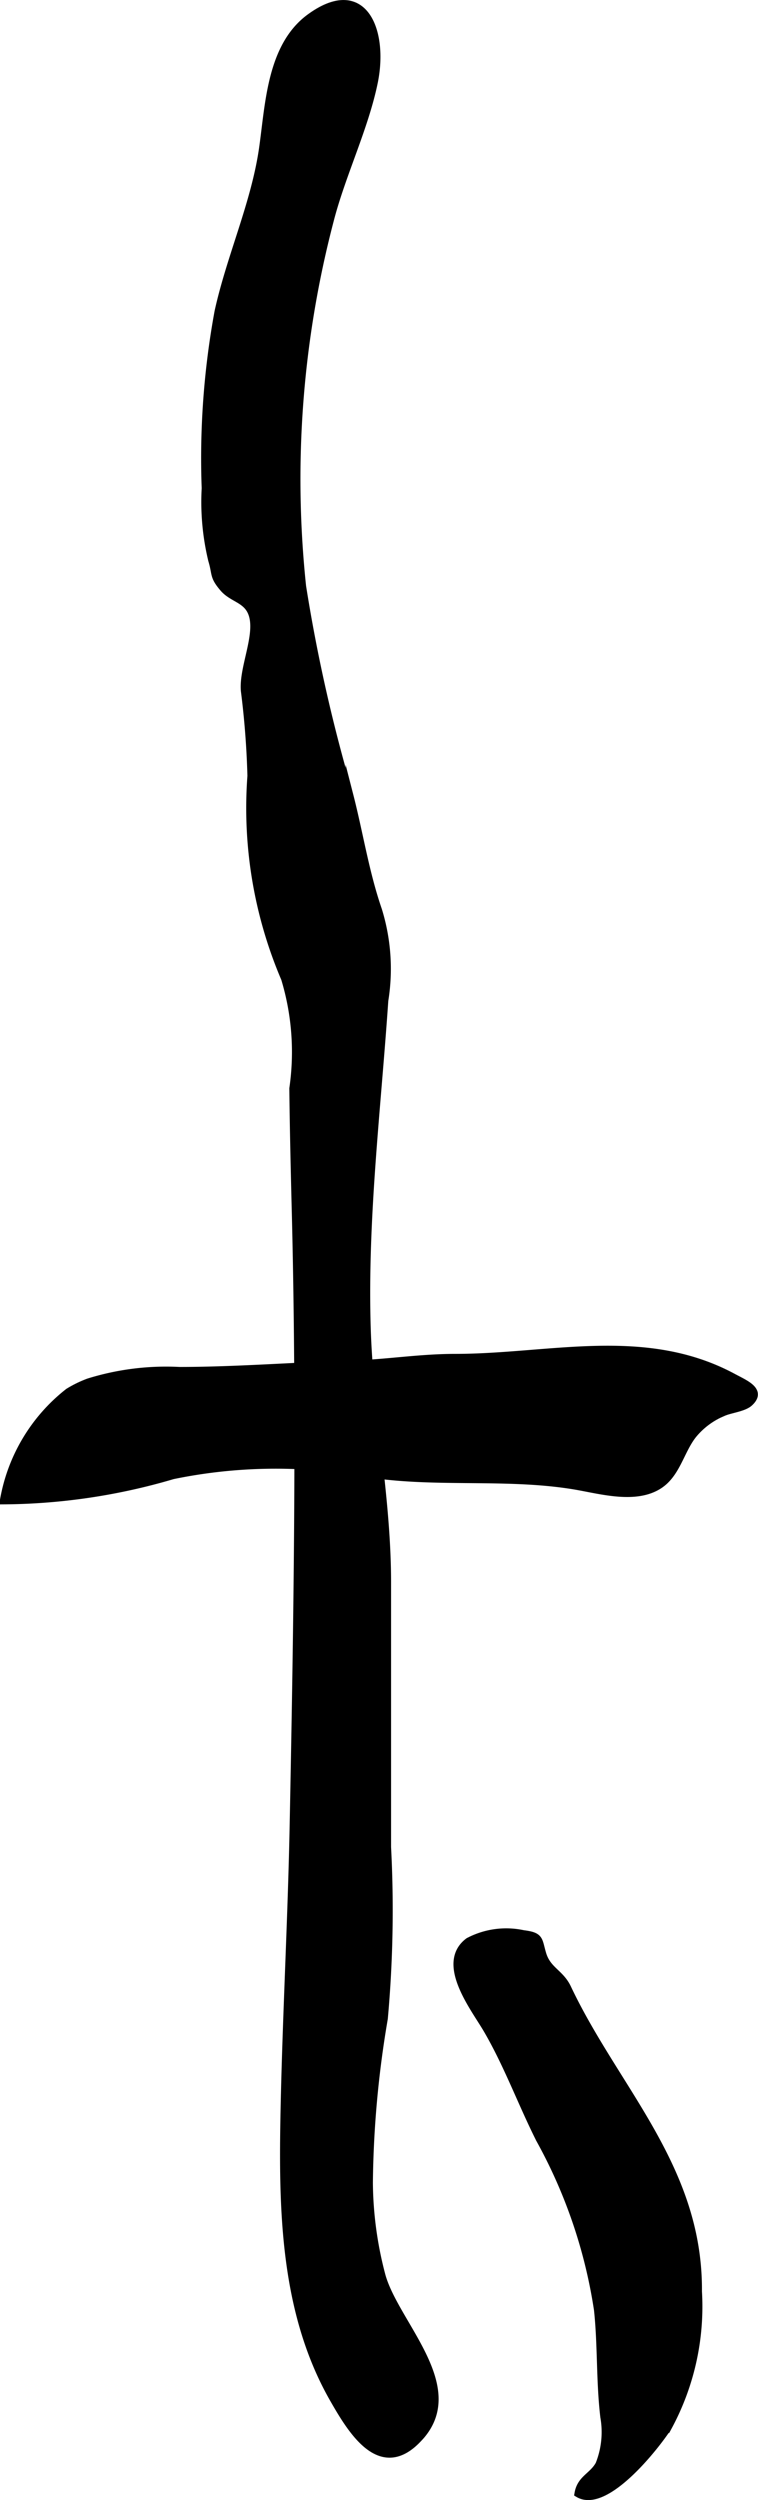
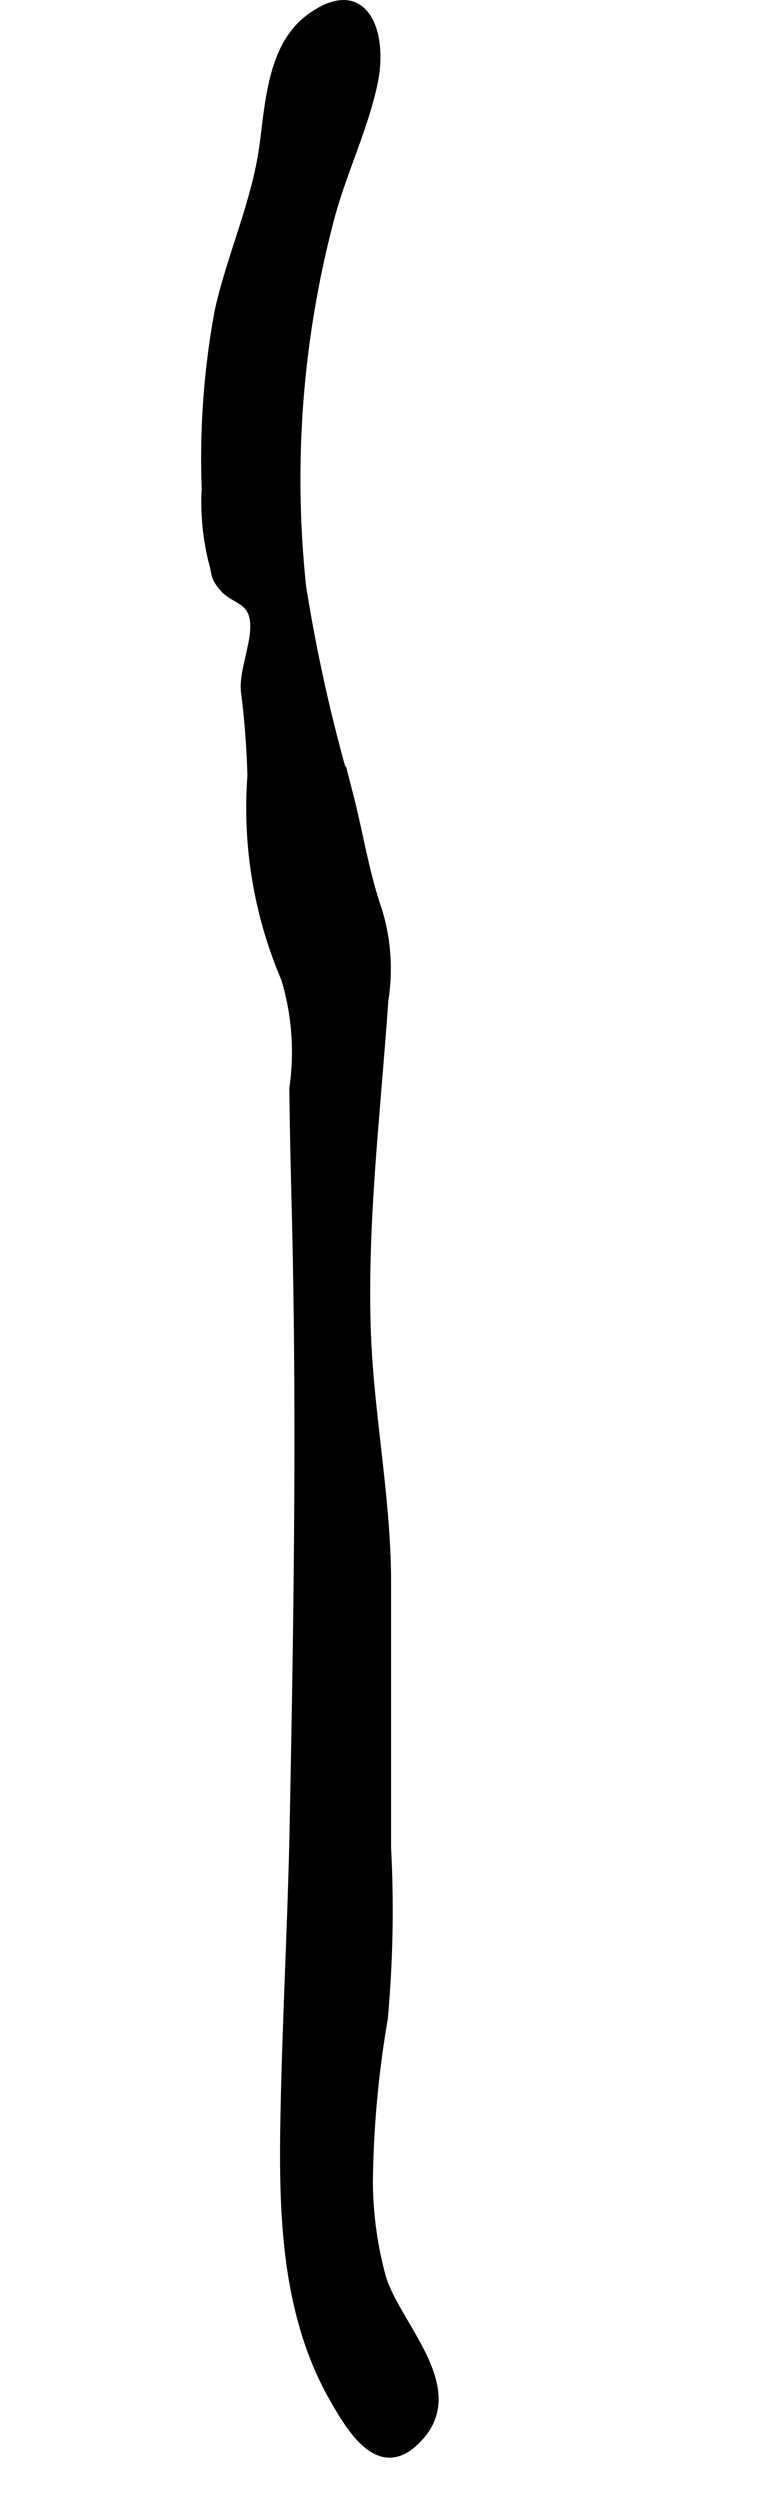
<svg xmlns="http://www.w3.org/2000/svg" version="1.1" width="5.117mm" height="16.862mm" viewBox="0 0 14.504 47.799">
  <defs>
    <style type="text/css">
      .a {
        stroke: #000;
        stroke-miterlimit: 10;
        stroke-width: 0.15px;
      }
    </style>
  </defs>
-   <path class="a" d="M11.068,47.674c.513.306,1.457-.875,1.717-1.278a4.832,4.832,0,0,0,.572-2.584c.019-2.365-1.58-3.854-2.503-5.805-.137-.286-.382-.334-.476-.647-.082-.274-.036-.341-.366-.382a1.54,1.54,0,0,0-1.044.143c-.557.418.112,1.265.35,1.671.39.664.661,1.407,1.01,2.103a9.733,9.733,0,0,1,1.113,3.268c.072.674.04,1.363.121,2.045a1.672,1.672,0,0,1-.094.912C11.341,47.349,11.115,47.392,11.068,47.674Z" />
-   <path class="a" d="M1.694,26.429a4.981,4.981,0,0,1,1.74-.219c1.1-.001,2.167-.089,3.284-.122.669-.02,1.312-.128,1.994-.128,1.809-.001,3.626-.533,5.314.374.235.127.559.254.314.48-.107.101-.365.126-.5.186a1.47,1.47,0,0,0-.58.428c-.241.302-.313.748-.653.966-.446.288-1.113.094-1.593.012-1.388-.235-2.842-.007-4.214-.281a9.758,9.758,0,0,0-3.495.081,11.669,11.669,0,0,1-3.232.481,3.355,3.355,0,0,1,1.238-2.071A2.163,2.163,0,0,1,1.694,26.429Z" />
  <path class="a" d="M7.948,46.675c.033-.032.067-.068.102-.107.824-.955-.493-2.141-.748-3.057a7.122,7.122,0,0,1-.242-1.776,19.647,19.647,0,0,1,.286-3.144,23.014,23.014,0,0,0,.062-3.274v-5.068c0-1.623-.342-3.247-.39-4.879-.061-2.095.195-4.155.337-6.24a3.792,3.792,0,0,0-.121-1.73c-.246-.713-.359-1.457-.546-2.186a31.338,31.338,0,0,1-.906-4.003,19.506,19.506,0,0,1,.53-7c.224-.873.669-1.78.845-2.653.193-.965-.196-1.97-1.223-1.222-.752.549-.782,1.658-.902,2.499-.151,1.055-.621,2.073-.852,3.122a15.467,15.467,0,0,0-.246,3.378,4.734,4.734,0,0,0,.125,1.375c.082.273.02.301.216.531.169.198.431.209.54.463.173.4-.173,1.055-.131,1.506a16.274,16.274,0,0,1,.125,1.625,8.291,8.291,0,0,0,.644,3.873,4.851,4.851,0,0,1,.158,2.102c.009.838.03,1.677.051,2.515.092,3.844.032,7.695-.044,11.54-.034,1.757-.129,3.511-.17,5.267-.043,1.941-.056,4.0.937,5.735C6.732,46.474,7.261,47.337,7.948,46.675Z" />
</svg>